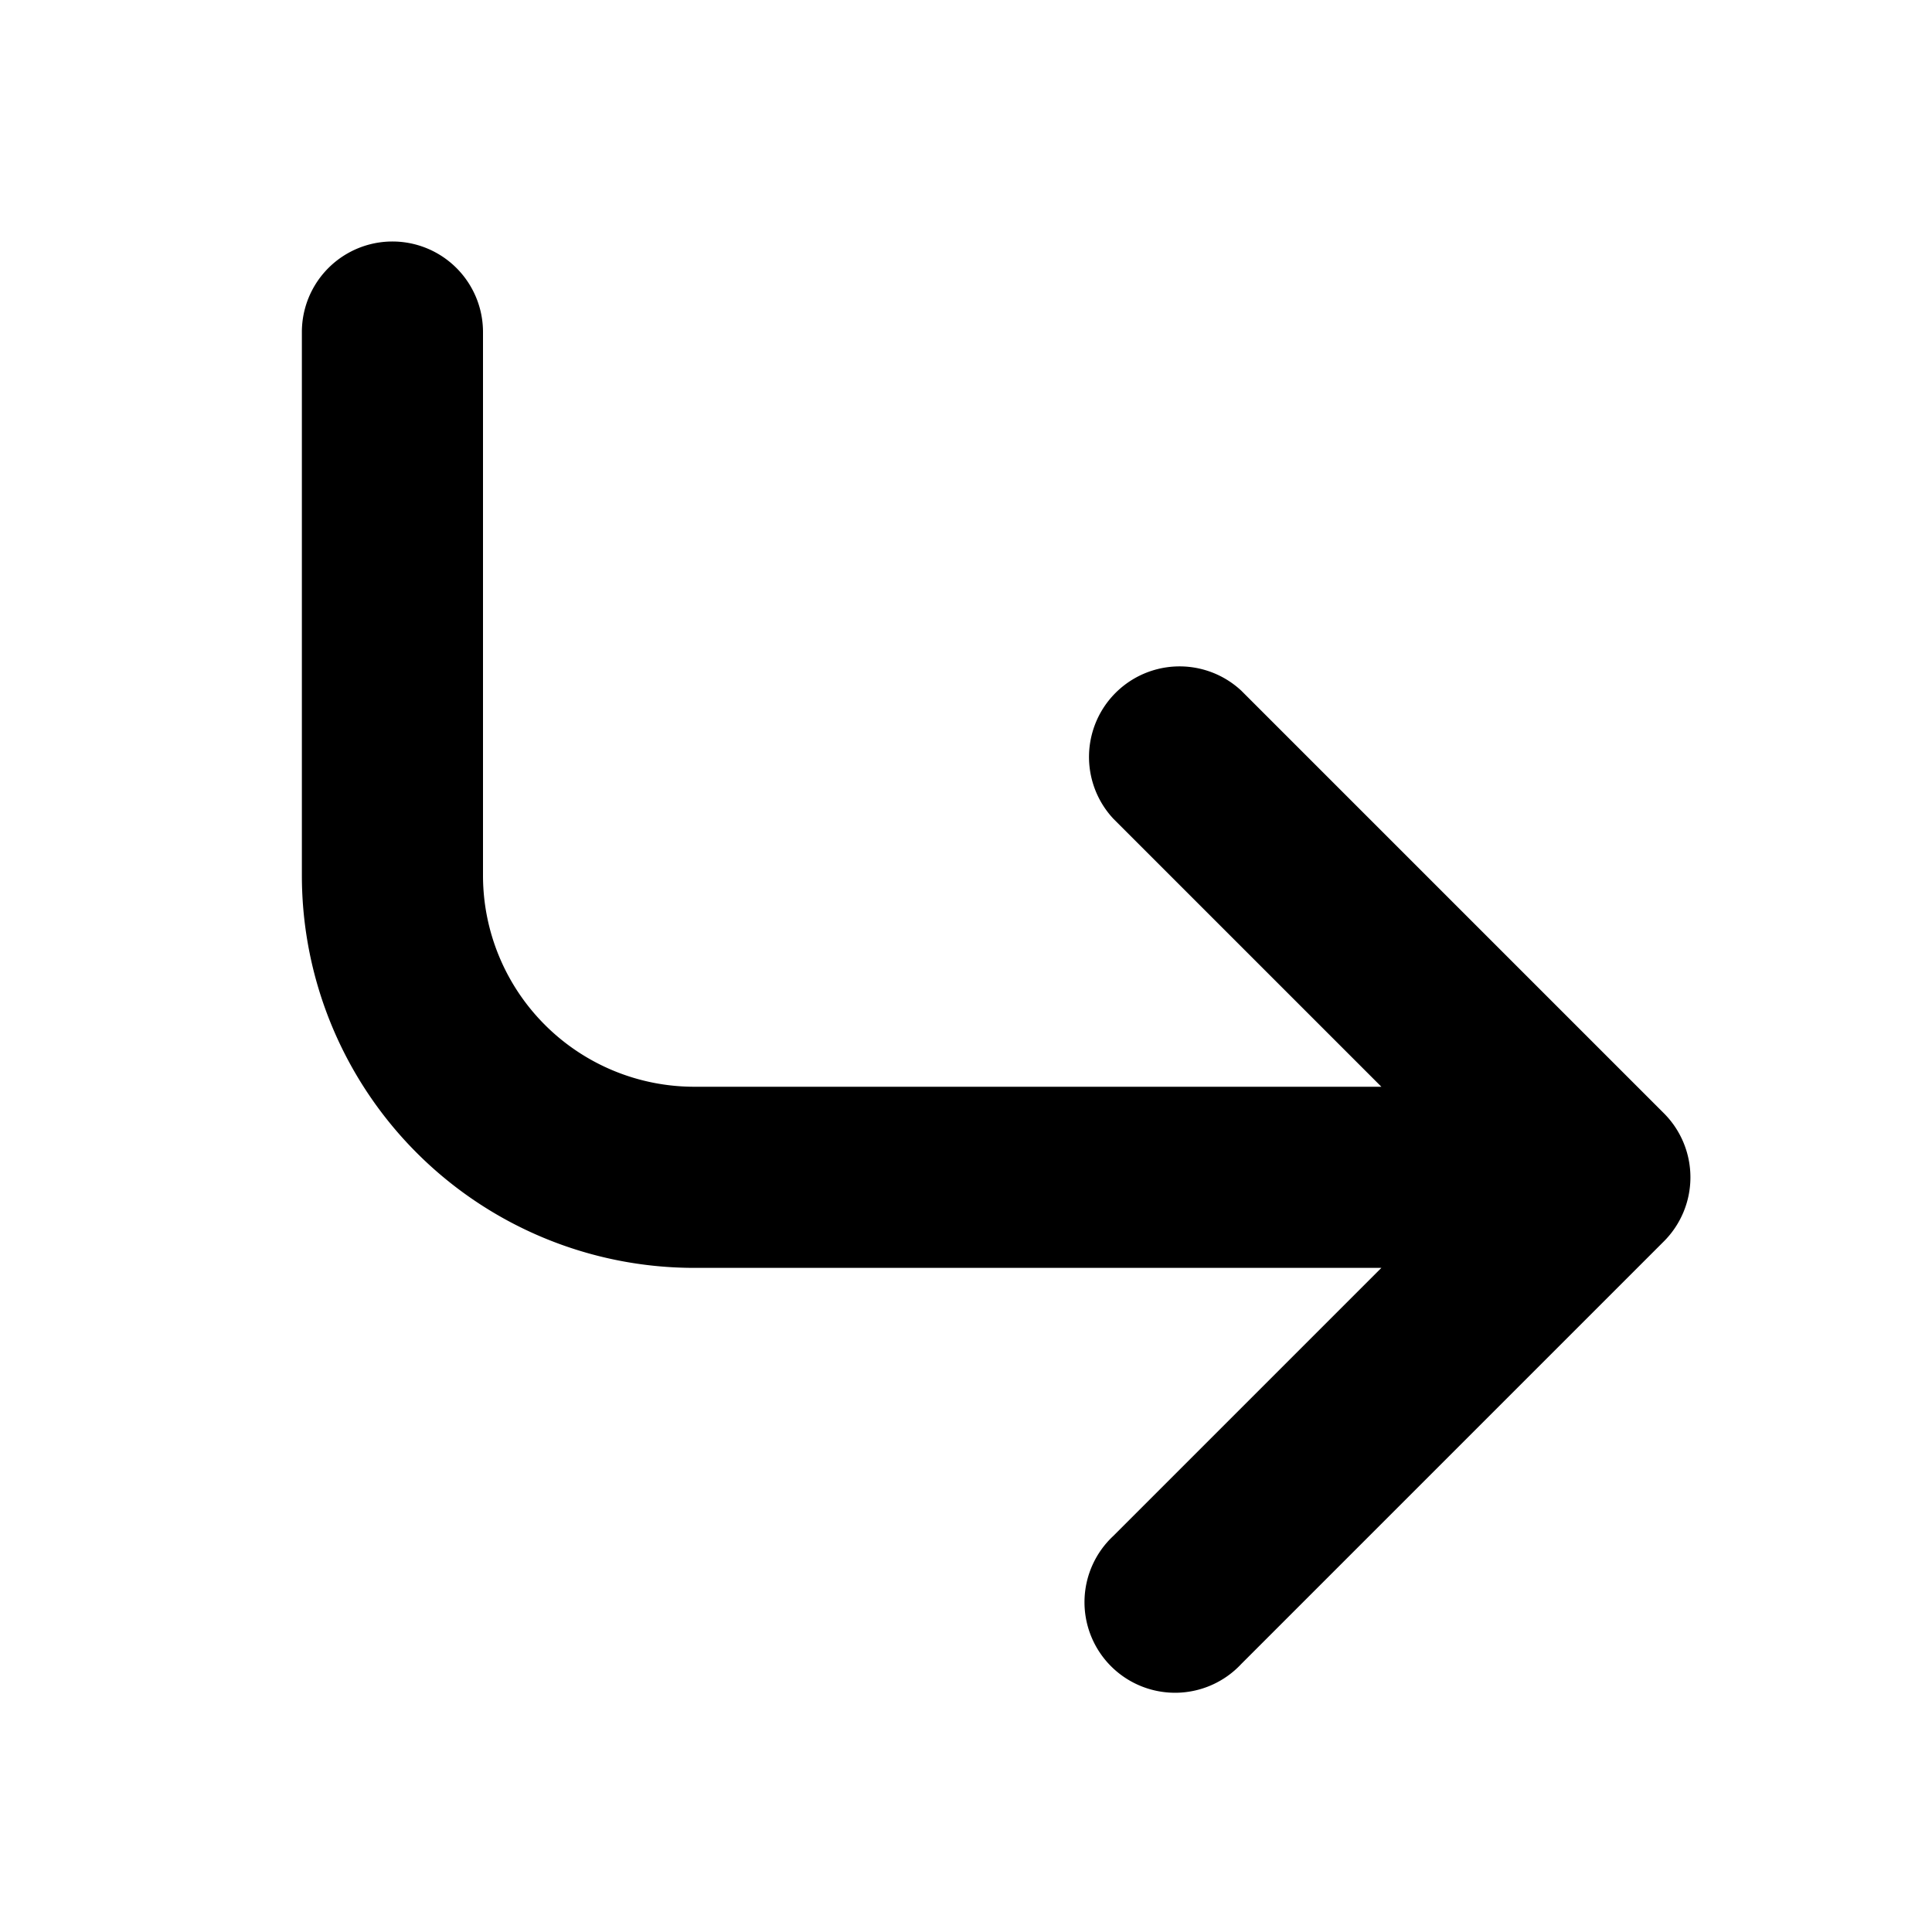
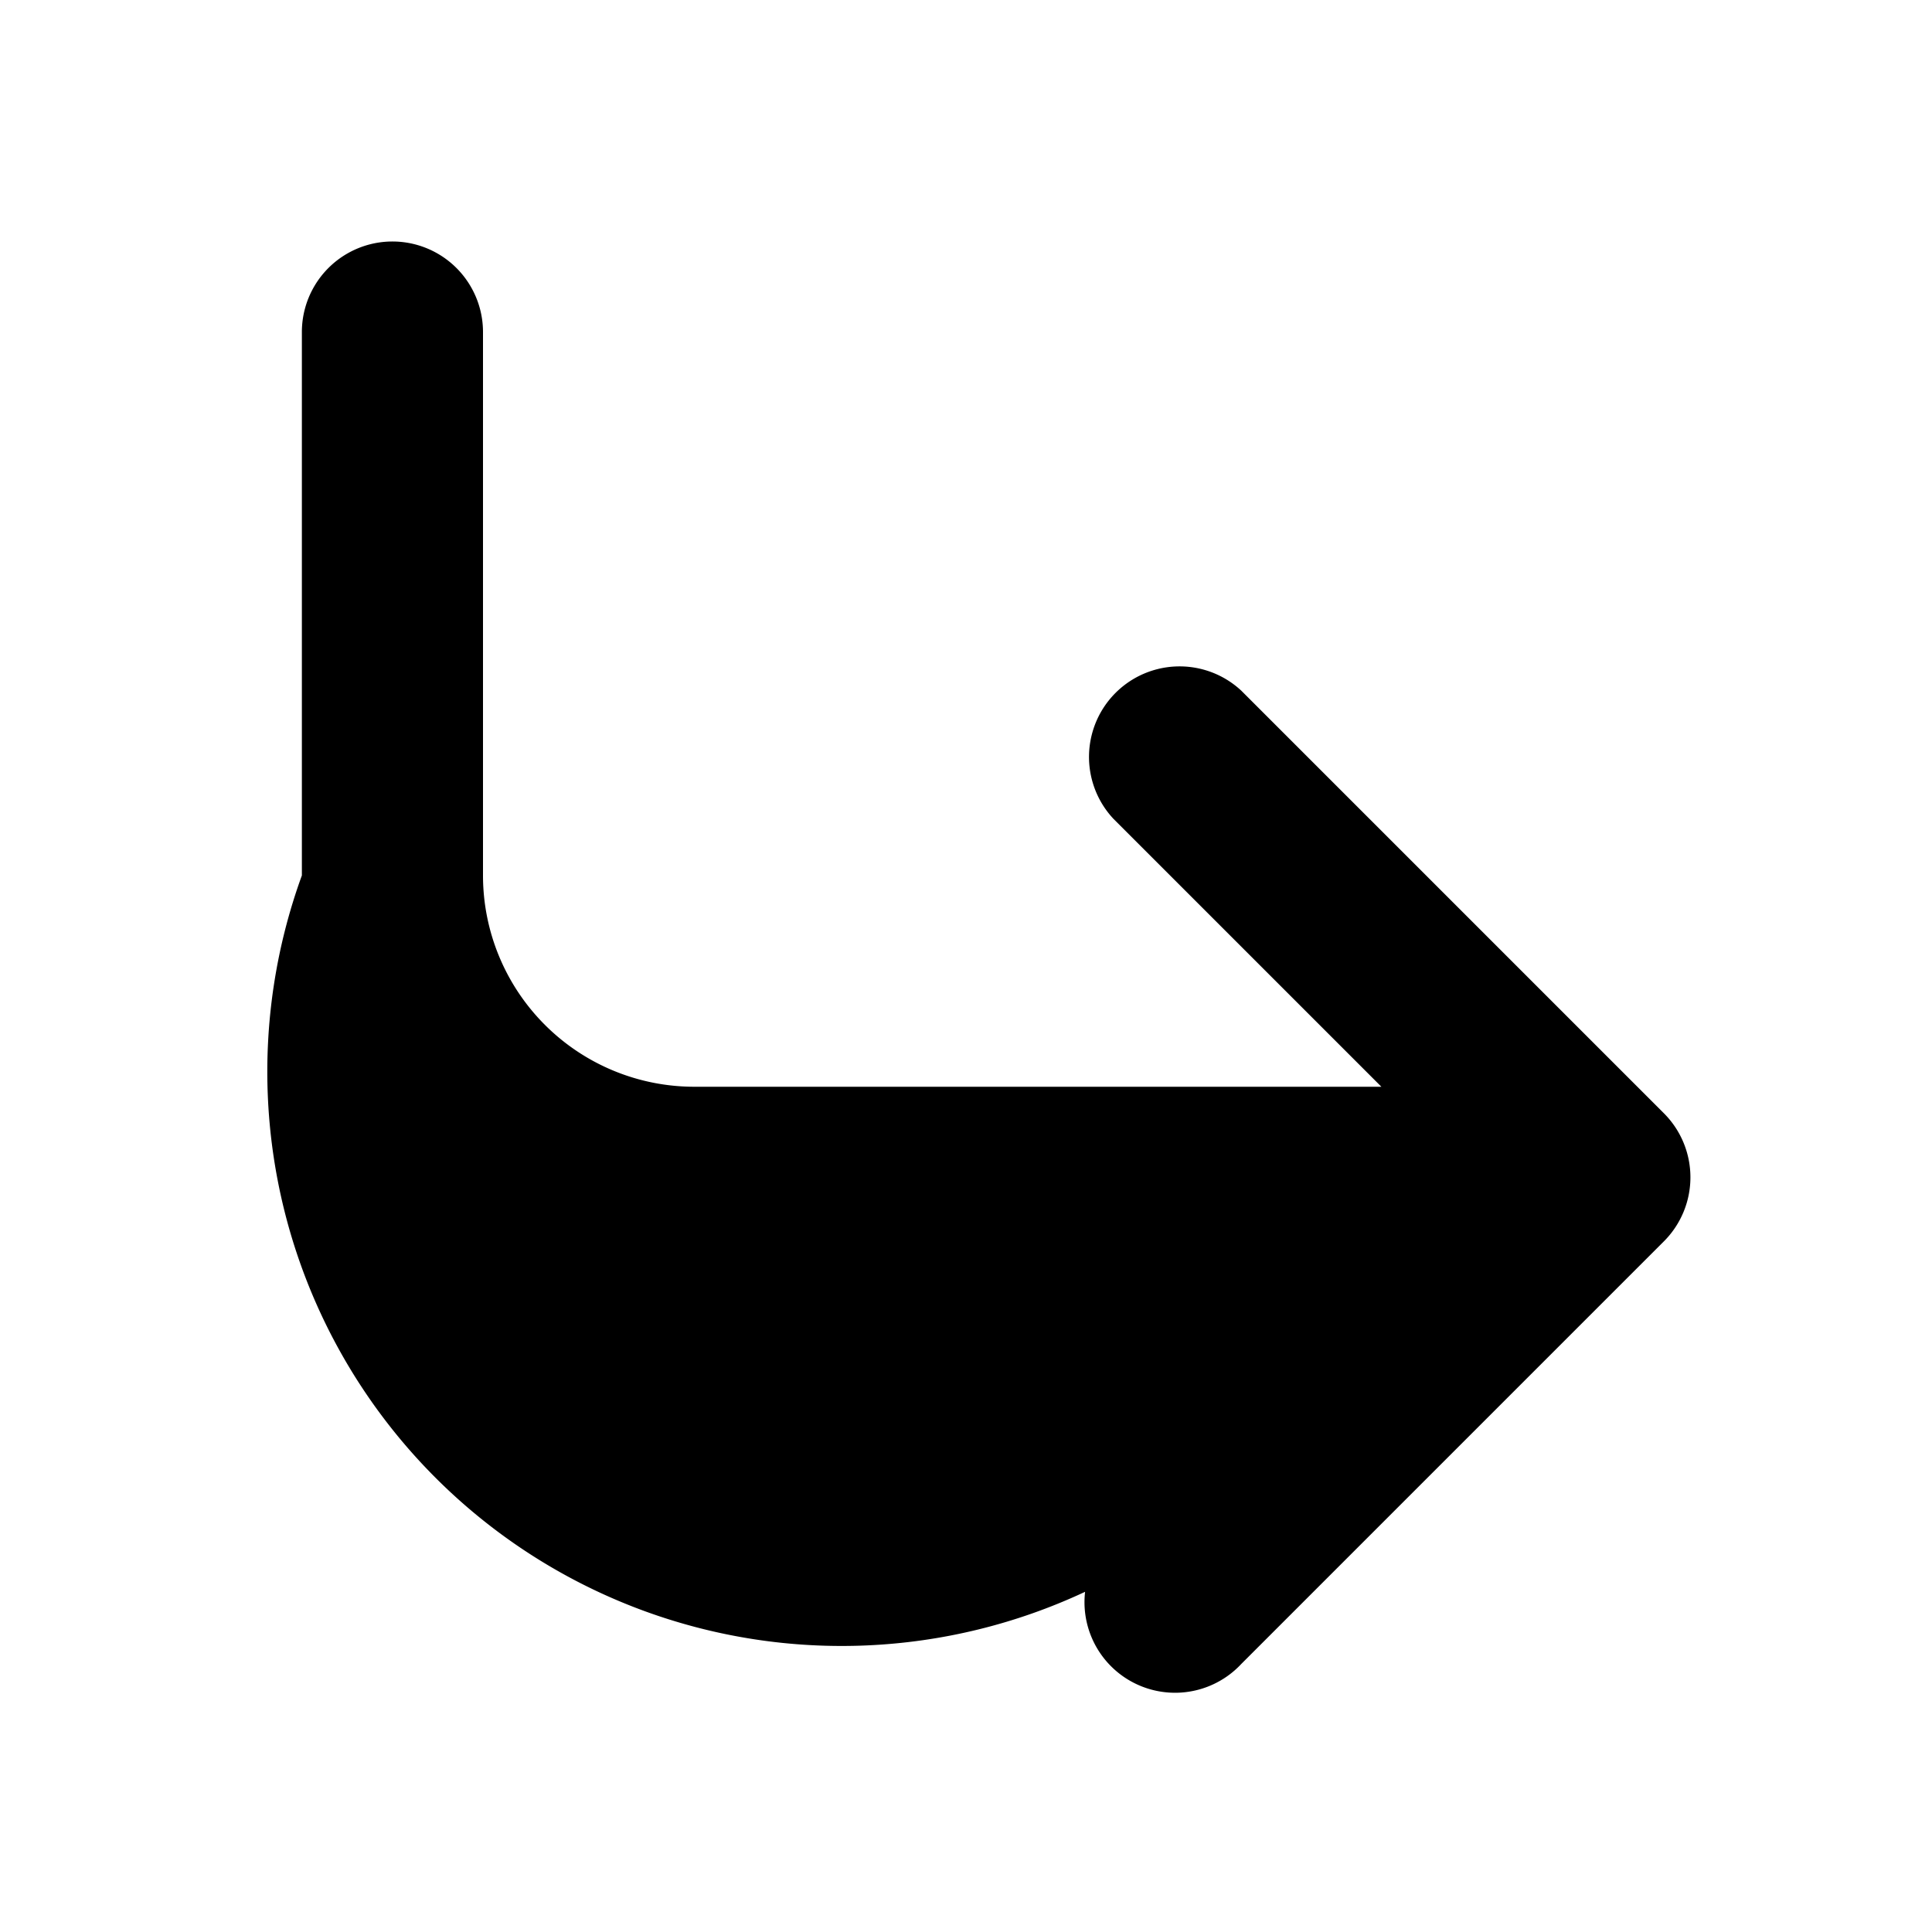
<svg xmlns="http://www.w3.org/2000/svg" width="16" height="16" fill="none" viewBox="0 0 16 16">
-   <path fill="currentColor" d="M2.5 2.75a.75.75 0 011.5 0v4.5A1.75 1.75 0 005.75 9h5.69L9.22 6.78a.75.75 0 011.06-1.06l3.5 3.5a.75.75 0 010 1.06l-3.5 3.5a.75.75 0 11-1.06-1.06l2.22-2.22H5.75A3.25 3.25 0 012.5 7.25v-4.5z" />
+   <path fill="currentColor" d="M2.5 2.75a.75.75 0 011.5 0v4.5A1.75 1.75 0 005.75 9h5.69L9.22 6.78a.75.75 0 011.06-1.06l3.5 3.5a.75.75 0 010 1.06l-3.5 3.5a.75.75 0 11-1.06-1.06l2.22-2.22A3.25 3.25 0 012.5 7.25v-4.5z" />
</svg>